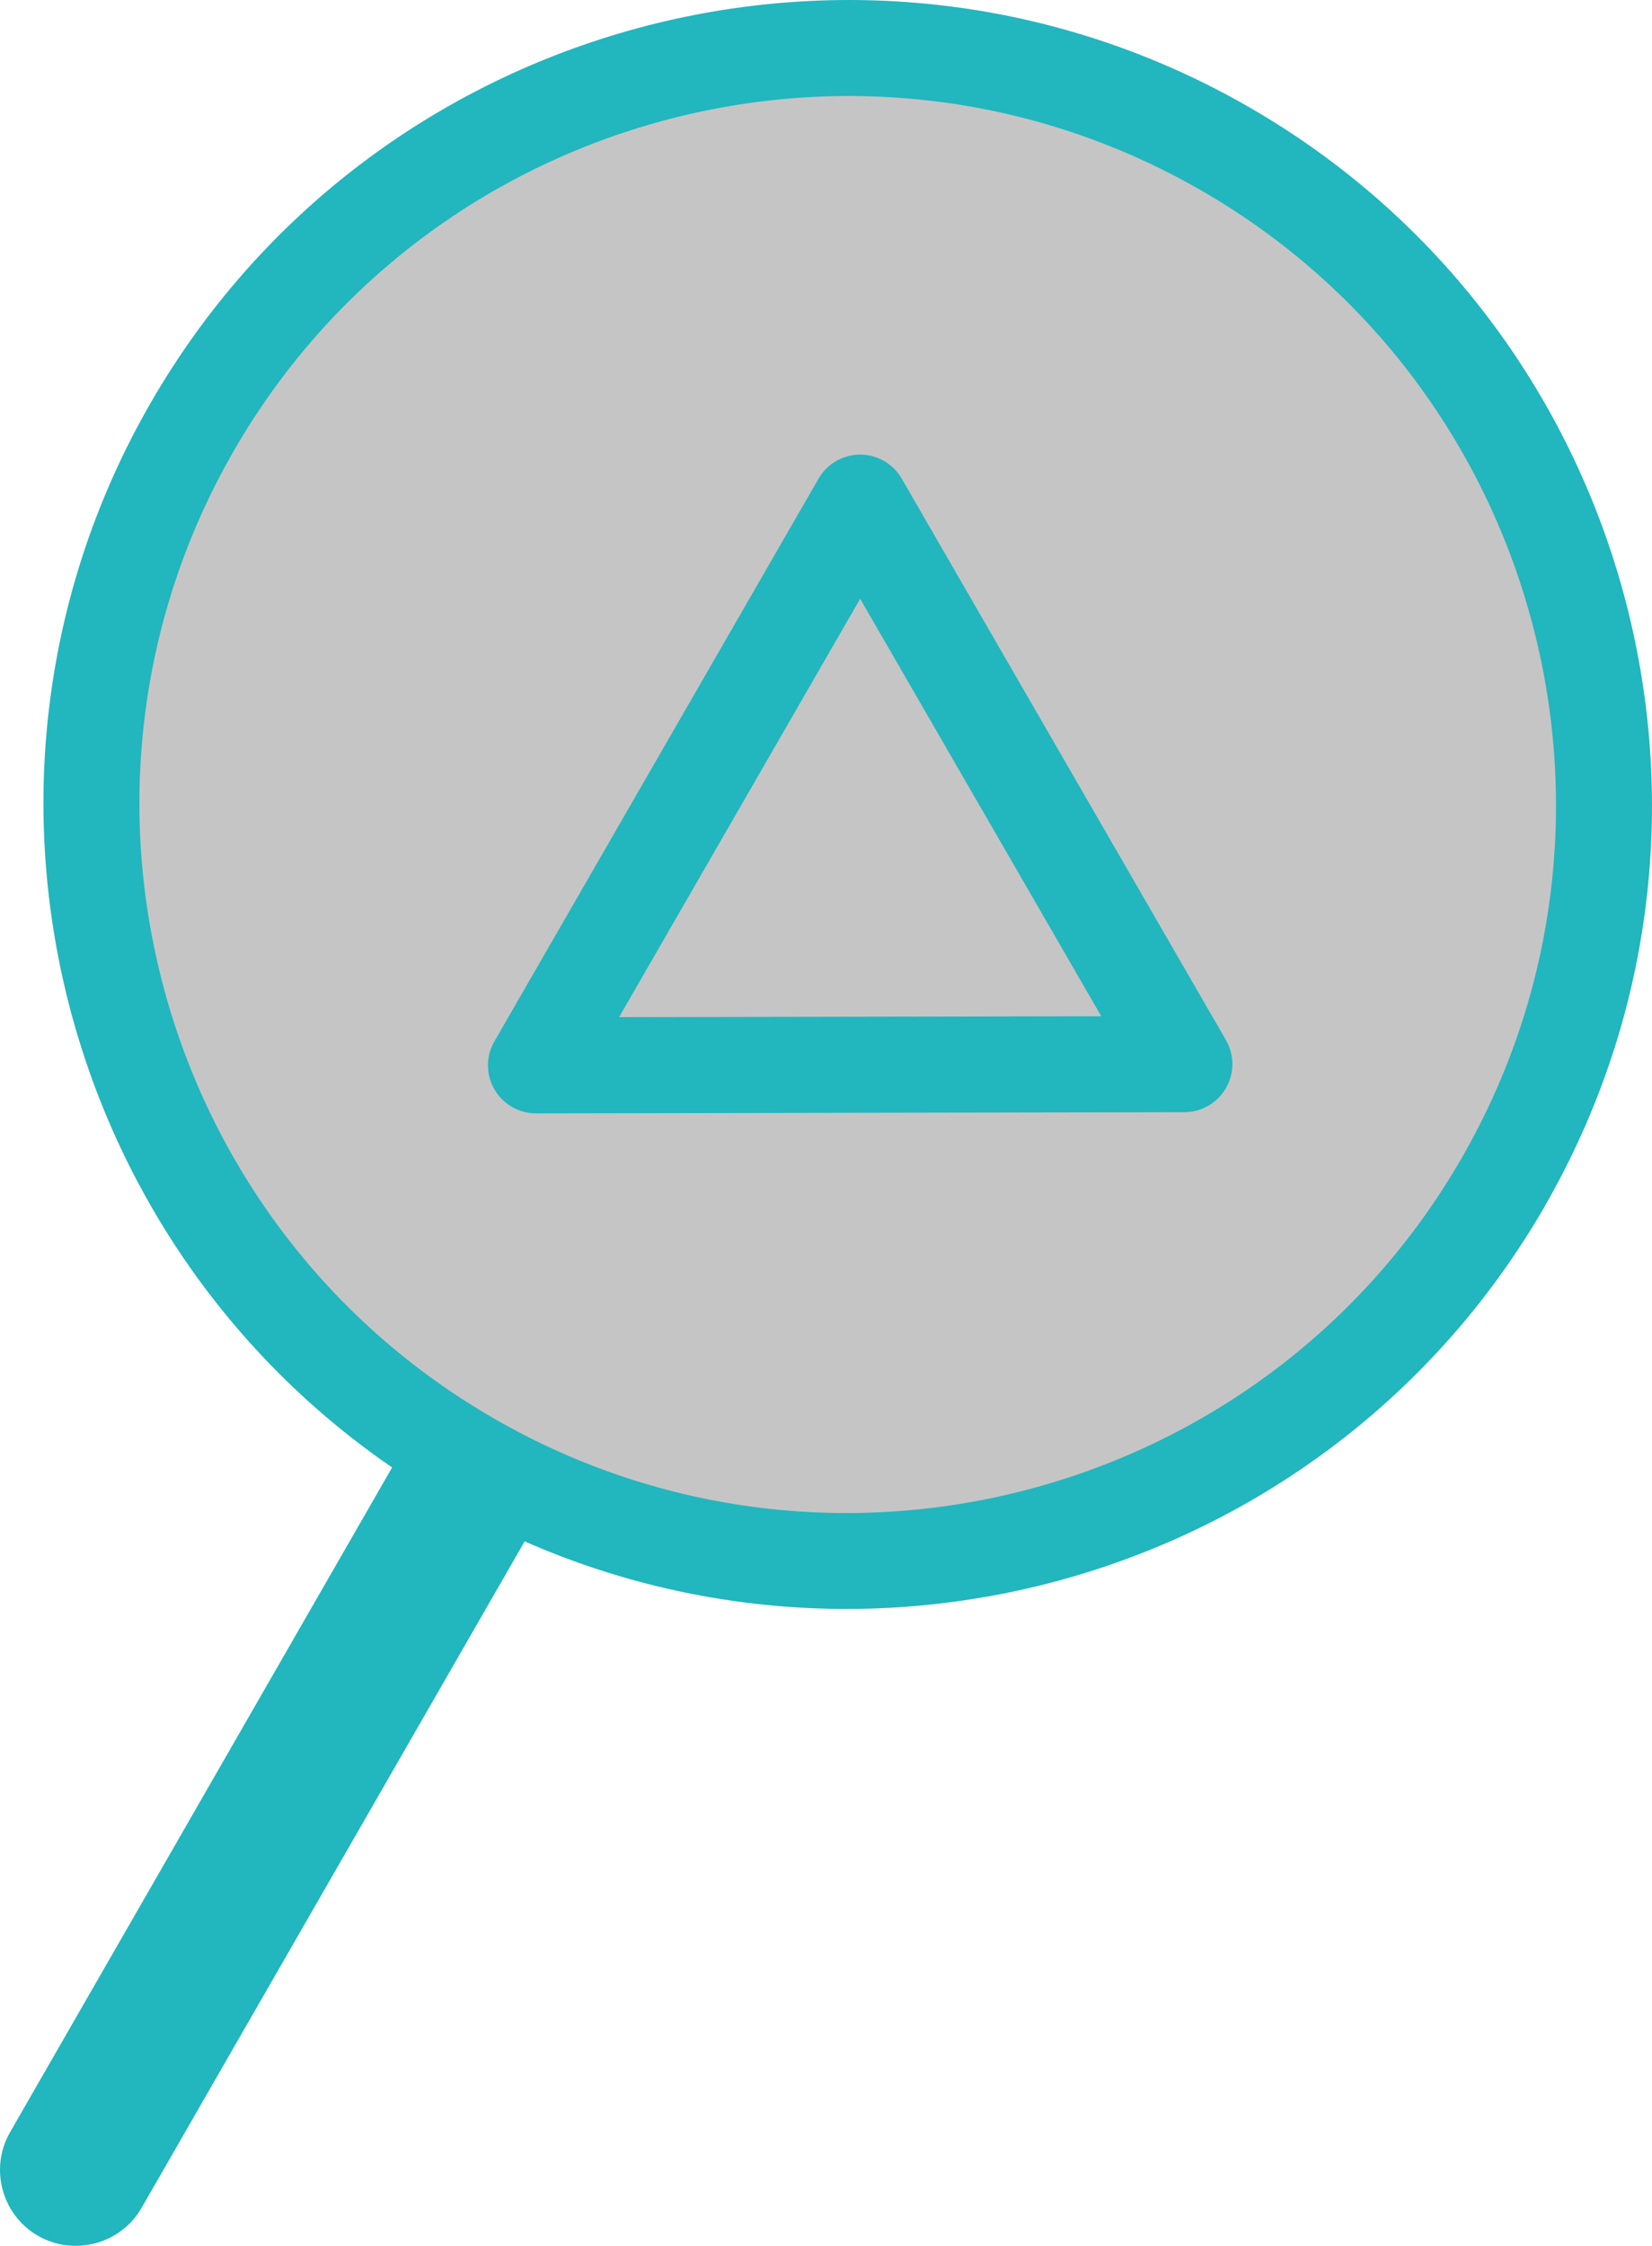
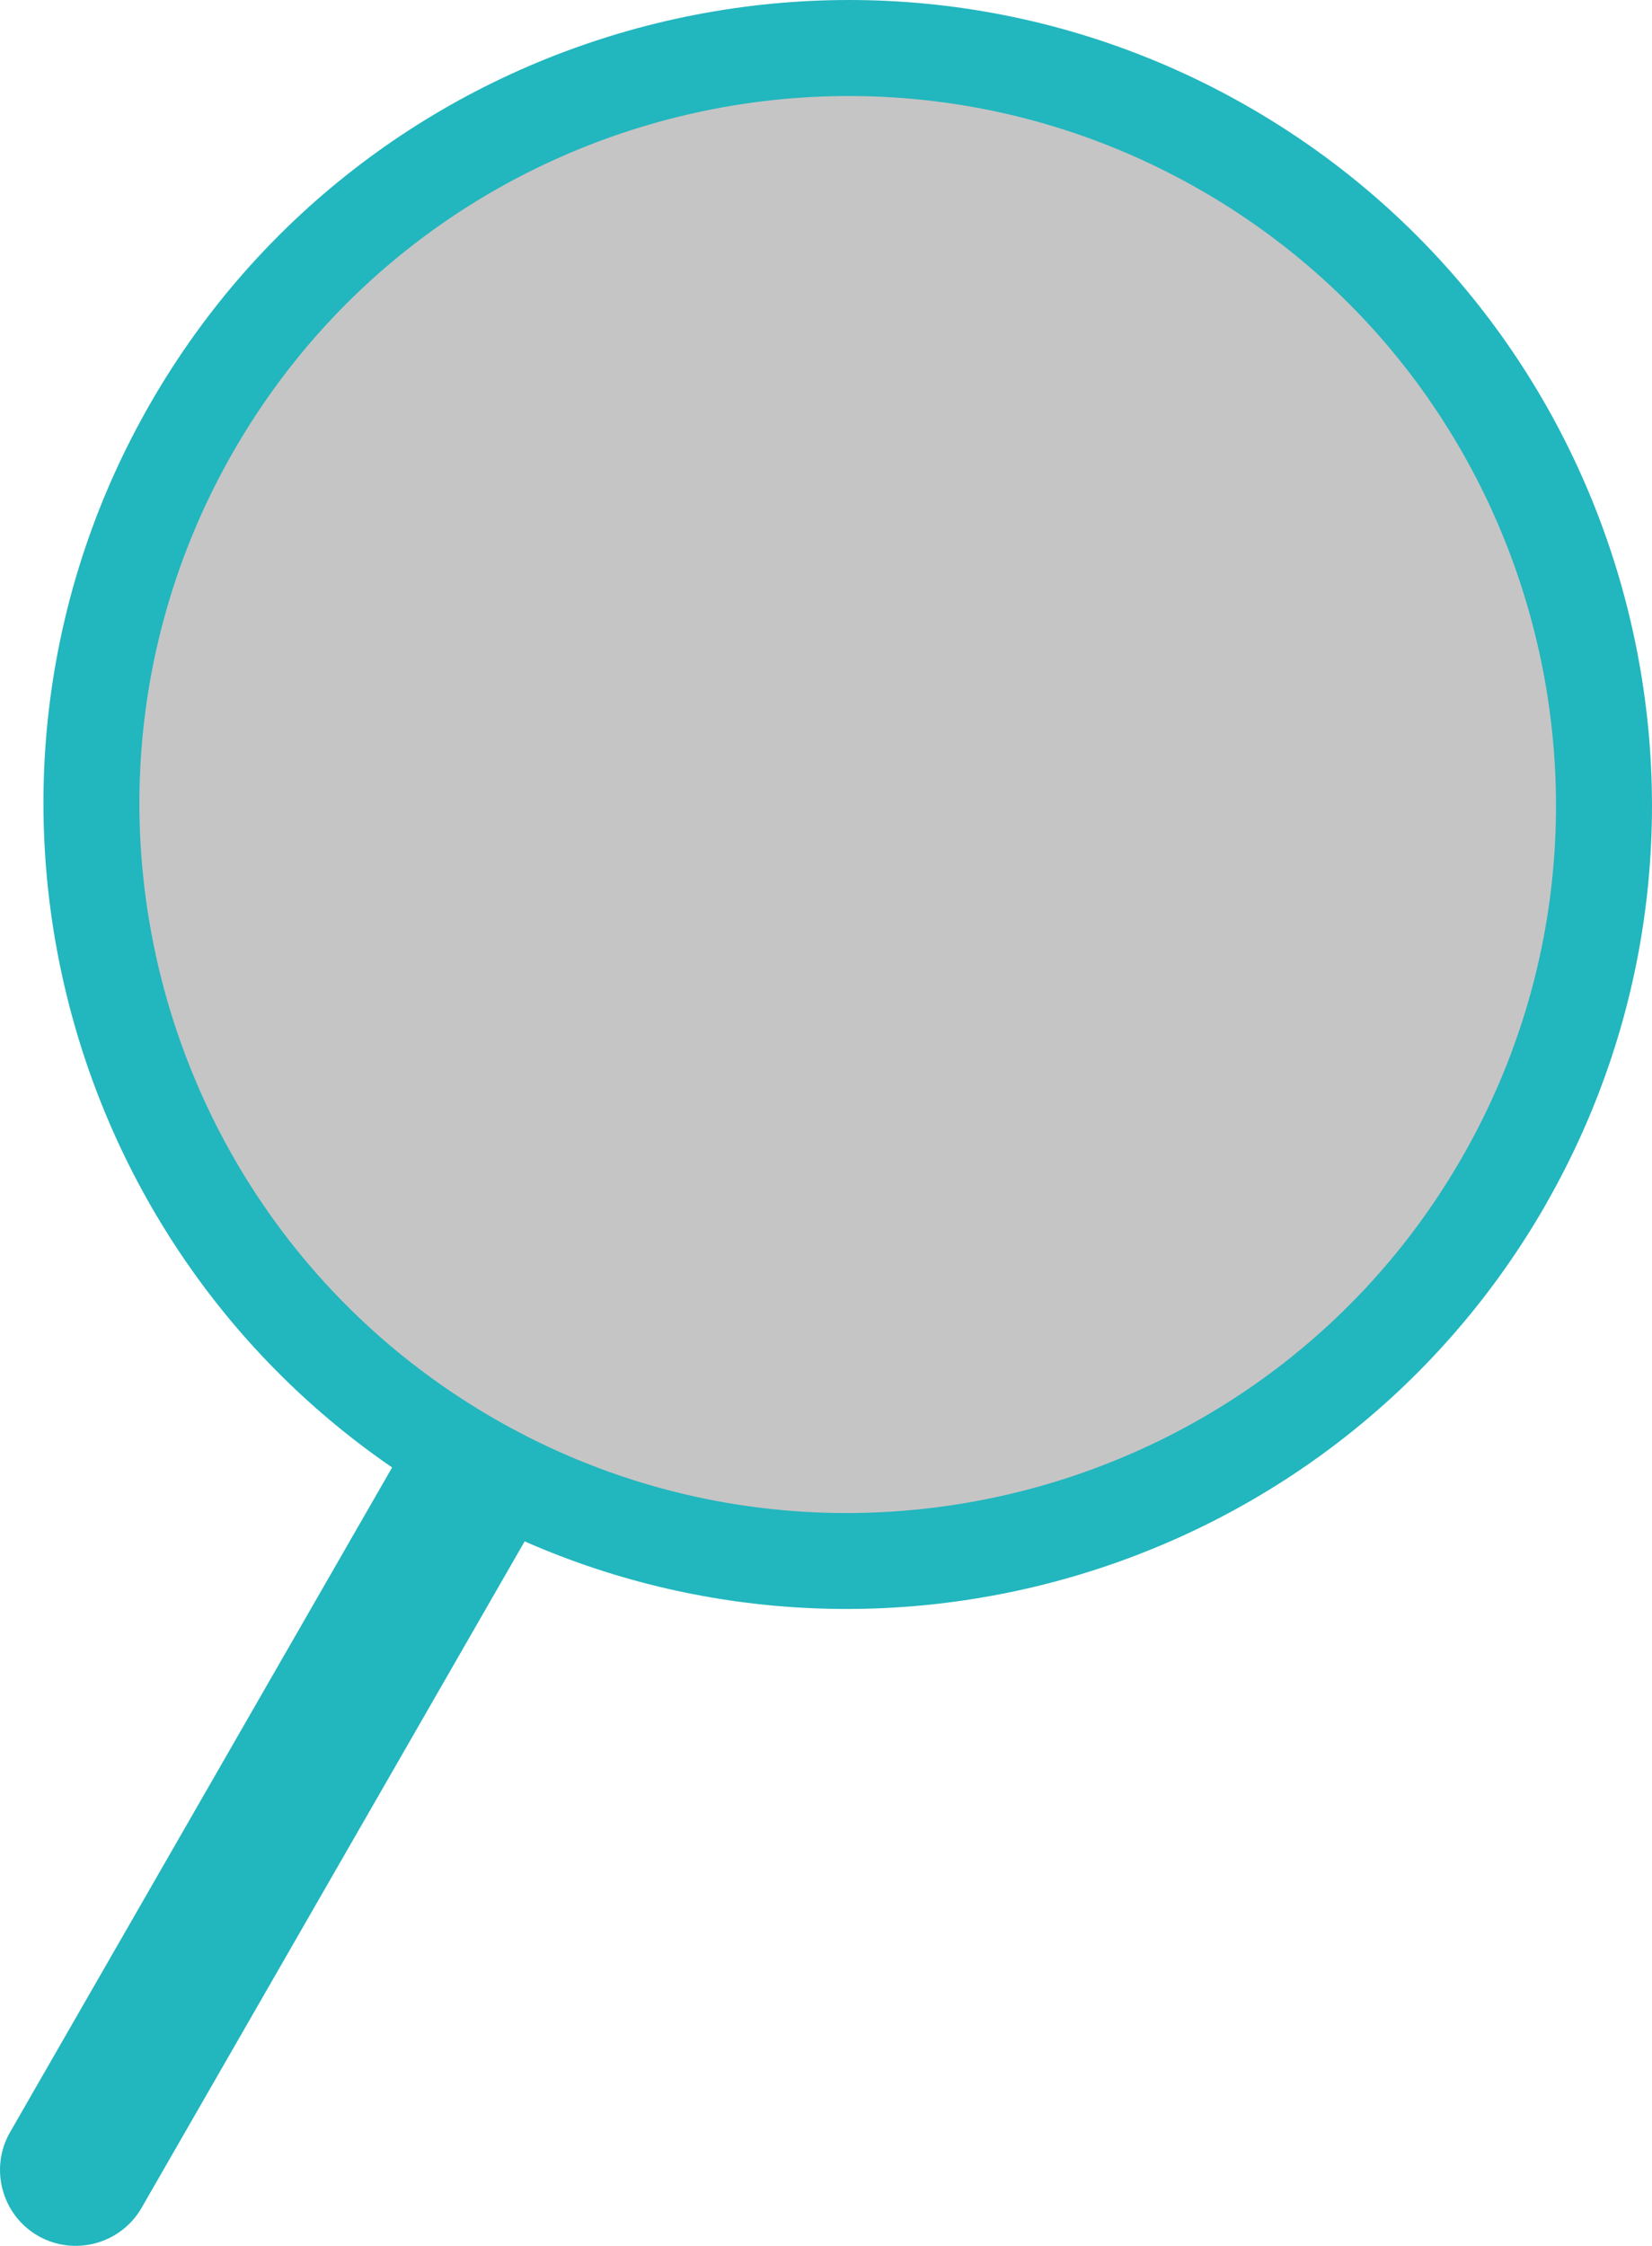
<svg xmlns="http://www.w3.org/2000/svg" id="_レイヤー_2" data-name="レイヤー 2" viewBox="0 0 262.89 357.29">
  <g id="_レイヤー_1-2" data-name="レイヤー 1">
    <g>
      <circle cx="134.9" cy="127.99" r="120.38" fill="#c6c5c5" />
      <path d="M245.88,191.8c35.18-61.2,14.02-139.61-47.17-174.79C137.51-18.17,59.1,2.99,23.92,64.19-9.54,122.38,7.98,196.11,62.4,233.46L1.6,339.22c-3.31,5.75-1.31,13.17,4.45,16.48,5.75,3.31,13.17,1.31,16.48-4.45l60.96-106.03c59.02,25.94,129.55,3.72,162.4-53.42ZM78.71,225.73C24.82,194.74,6.18,125.69,37.16,71.8,68.15,17.91,137.2-.73,191.09,30.26c53.89,30.98,72.53,100.04,41.54,153.93-30.98,53.89-100.04,72.53-153.93,41.54Z" fill="#22b6be" />
-       <path d="M81.48,176.11c-1.14-.66-2.12-1.61-2.8-2.8-1.37-2.36-1.37-5.28,0-7.64l51.58-89.52c1.36-2.37,3.89-3.82,6.61-3.83,2.73,0,5.25,1.45,6.62,3.82l51.6,89.33c1.36,2.36,1.37,5.27,0,7.64s-3.88,3.82-6.61,3.83l-103.18.19c-1.37,0-2.68-.36-3.82-1.02ZM136.88,95.26l-38.36,66.56,76.73-.14-38.37-66.42Z" fill="#22b6be" />
    </g>
  </g>
</svg>